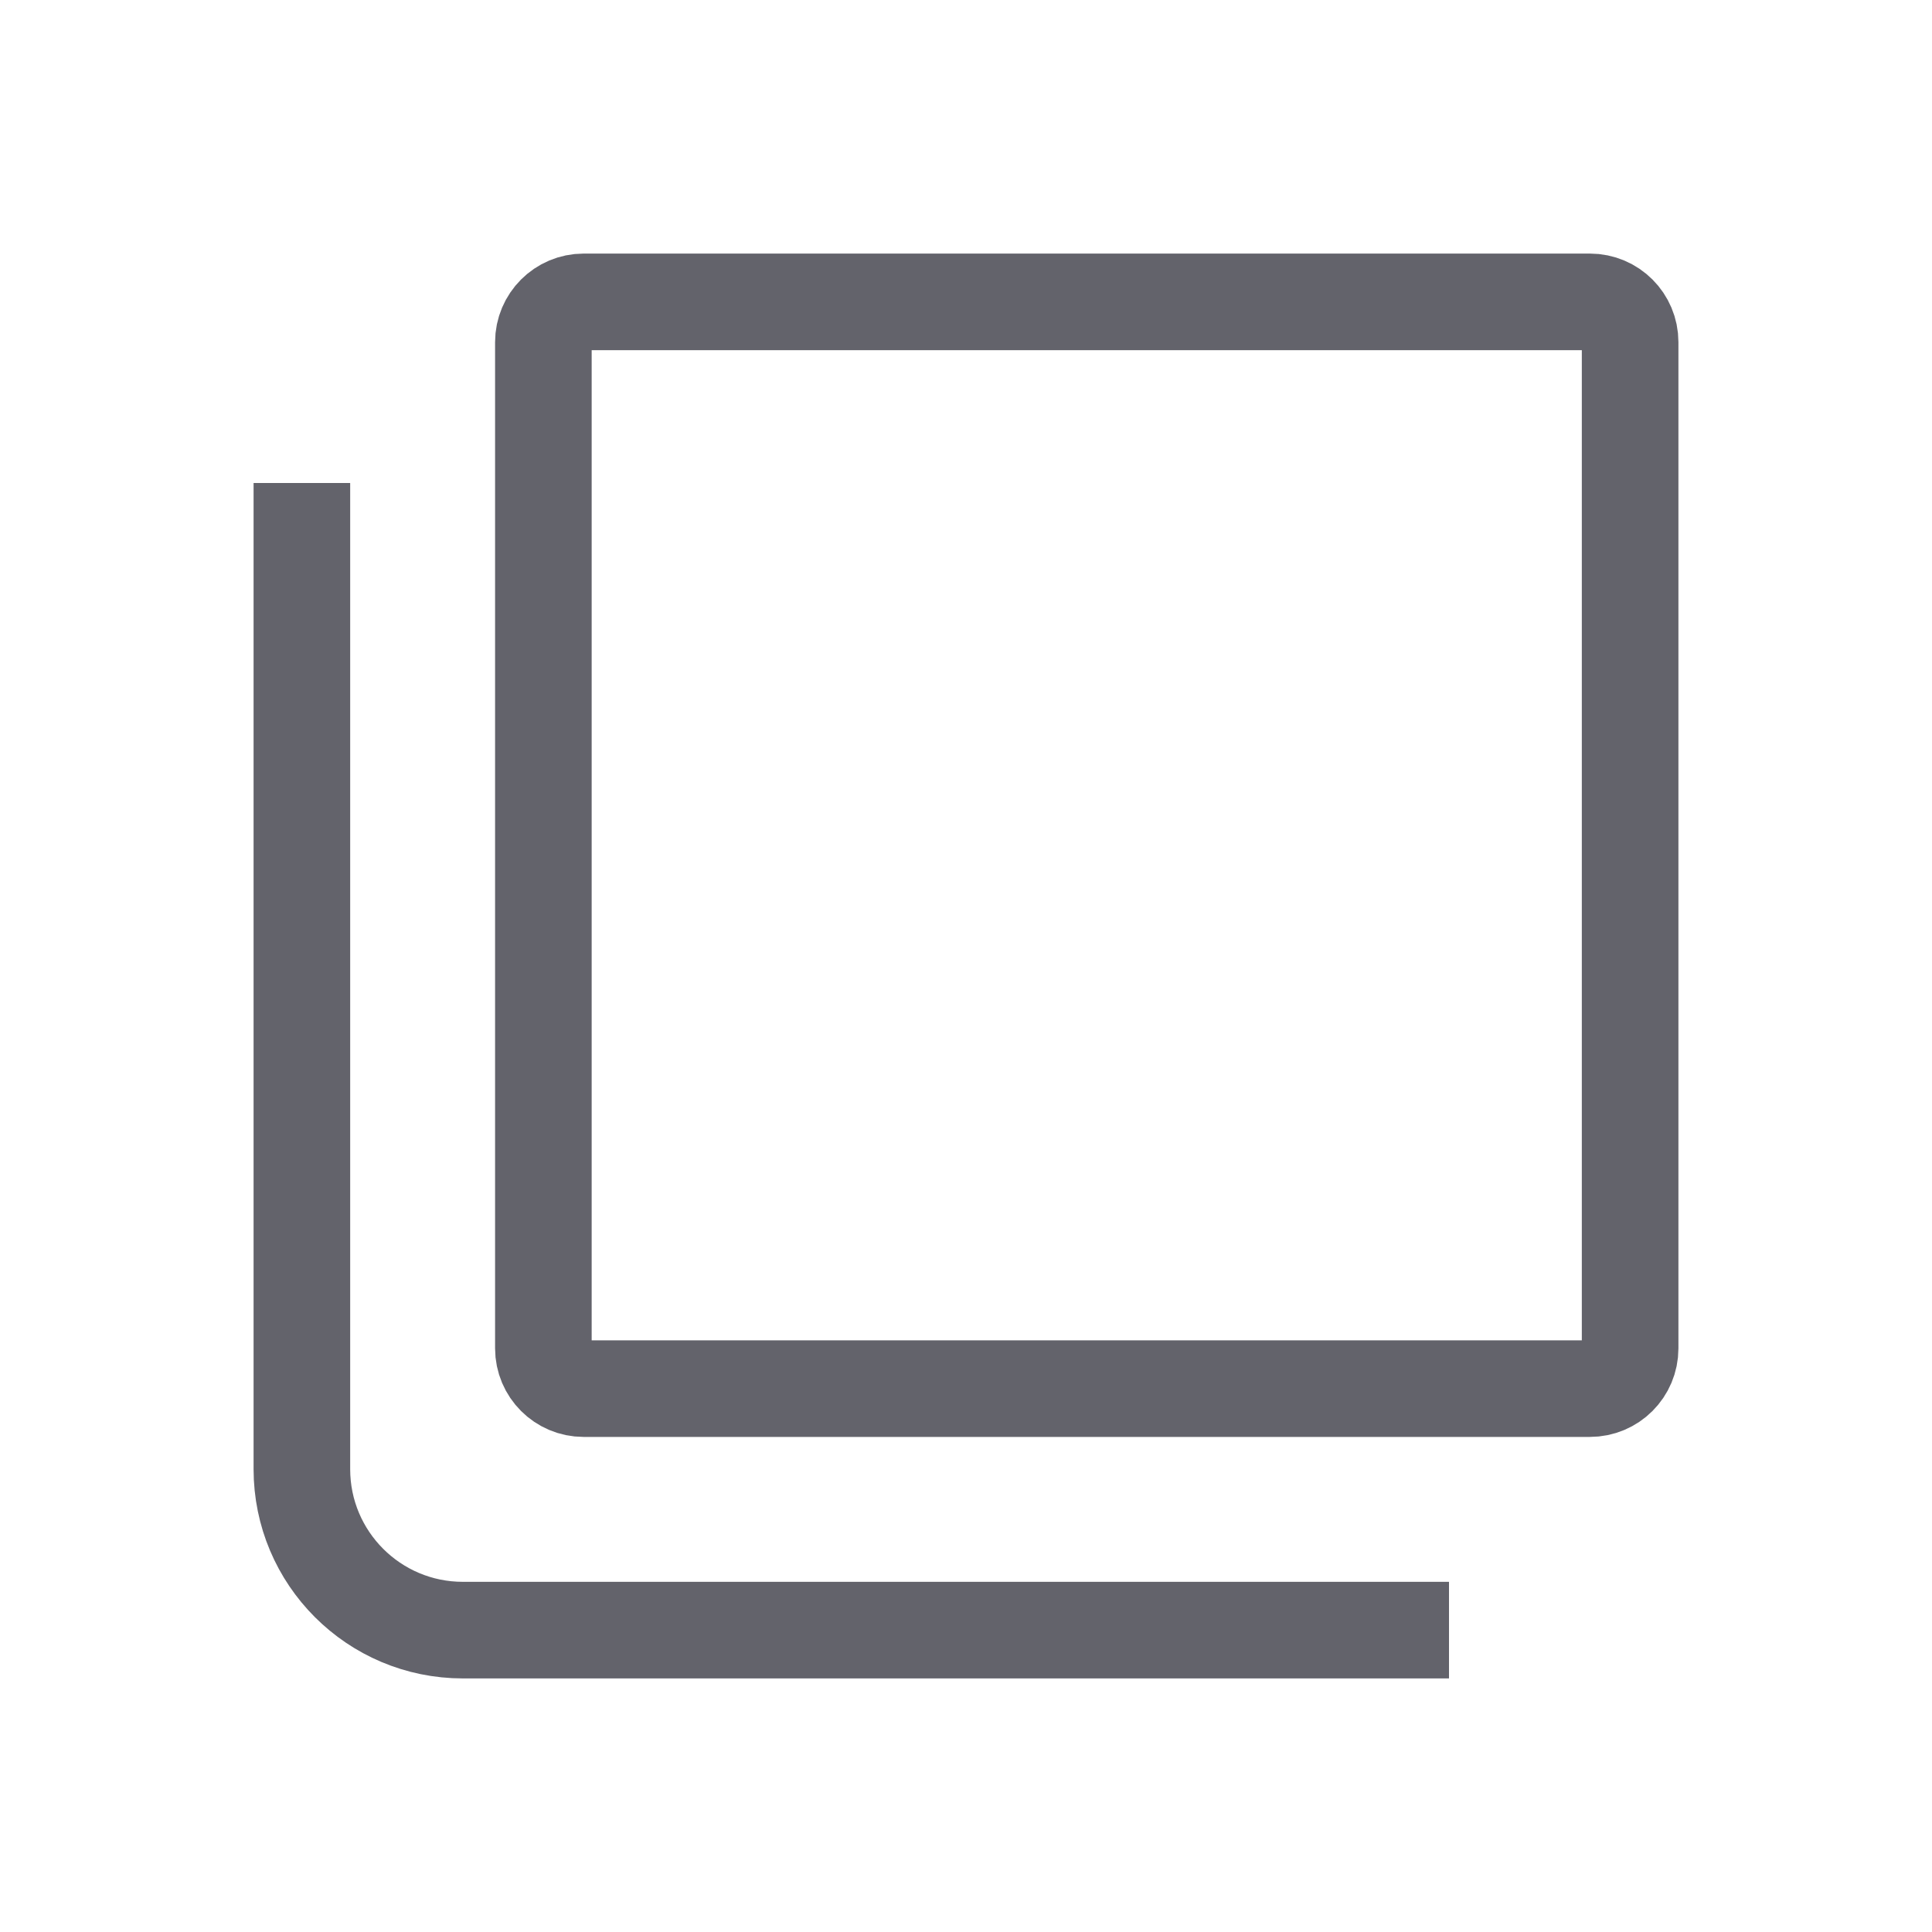
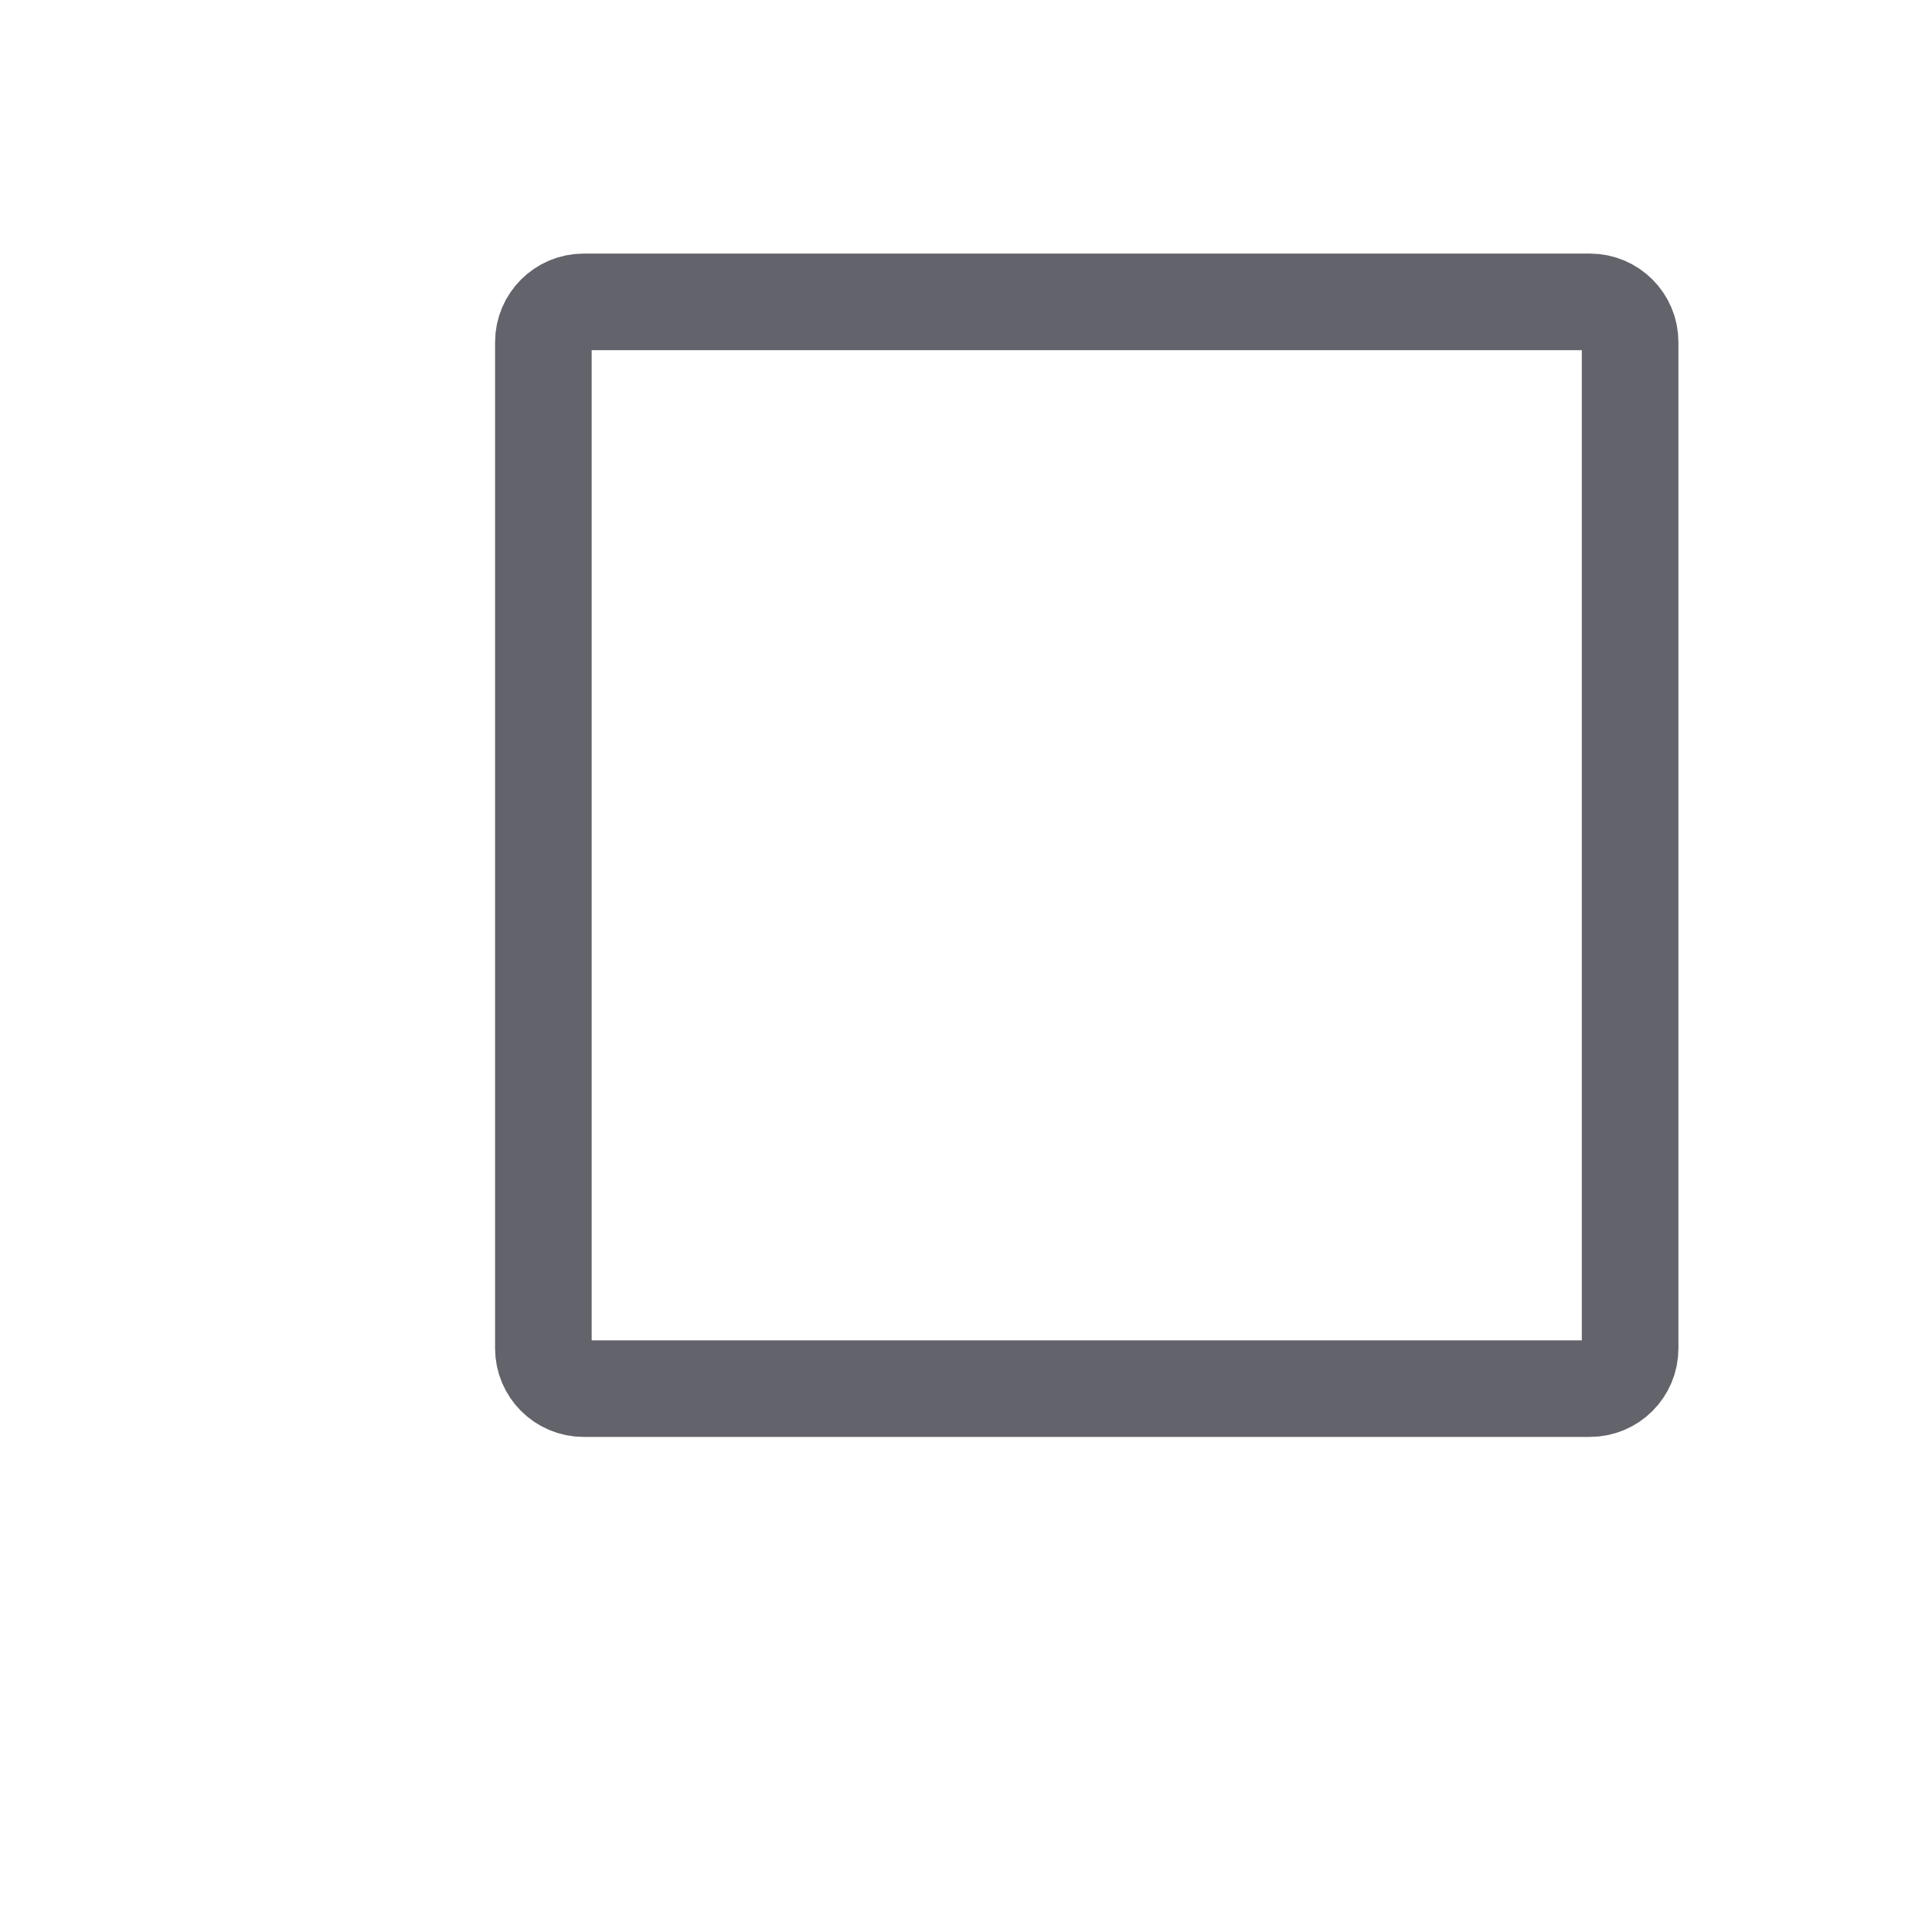
<svg xmlns="http://www.w3.org/2000/svg" width="20" height="20" viewBox="0 0 20 20" fill="none">
  <path d="M16.458 3.125H6.042C5.812 3.125 5.625 3.312 5.625 3.542V13.958C5.625 14.188 5.812 14.375 6.042 14.375H16.458C16.689 14.375 16.875 14.188 16.875 13.958V3.542C16.875 3.312 16.689 3.125 16.458 3.125Z" stroke="#63636B" stroke-miterlimit="10" />
-   <path d="M3.125 5V15.208C3.125 16.129 3.871 16.875 4.792 16.875H15" stroke="#63636B" stroke-miterlimit="10" />
</svg>